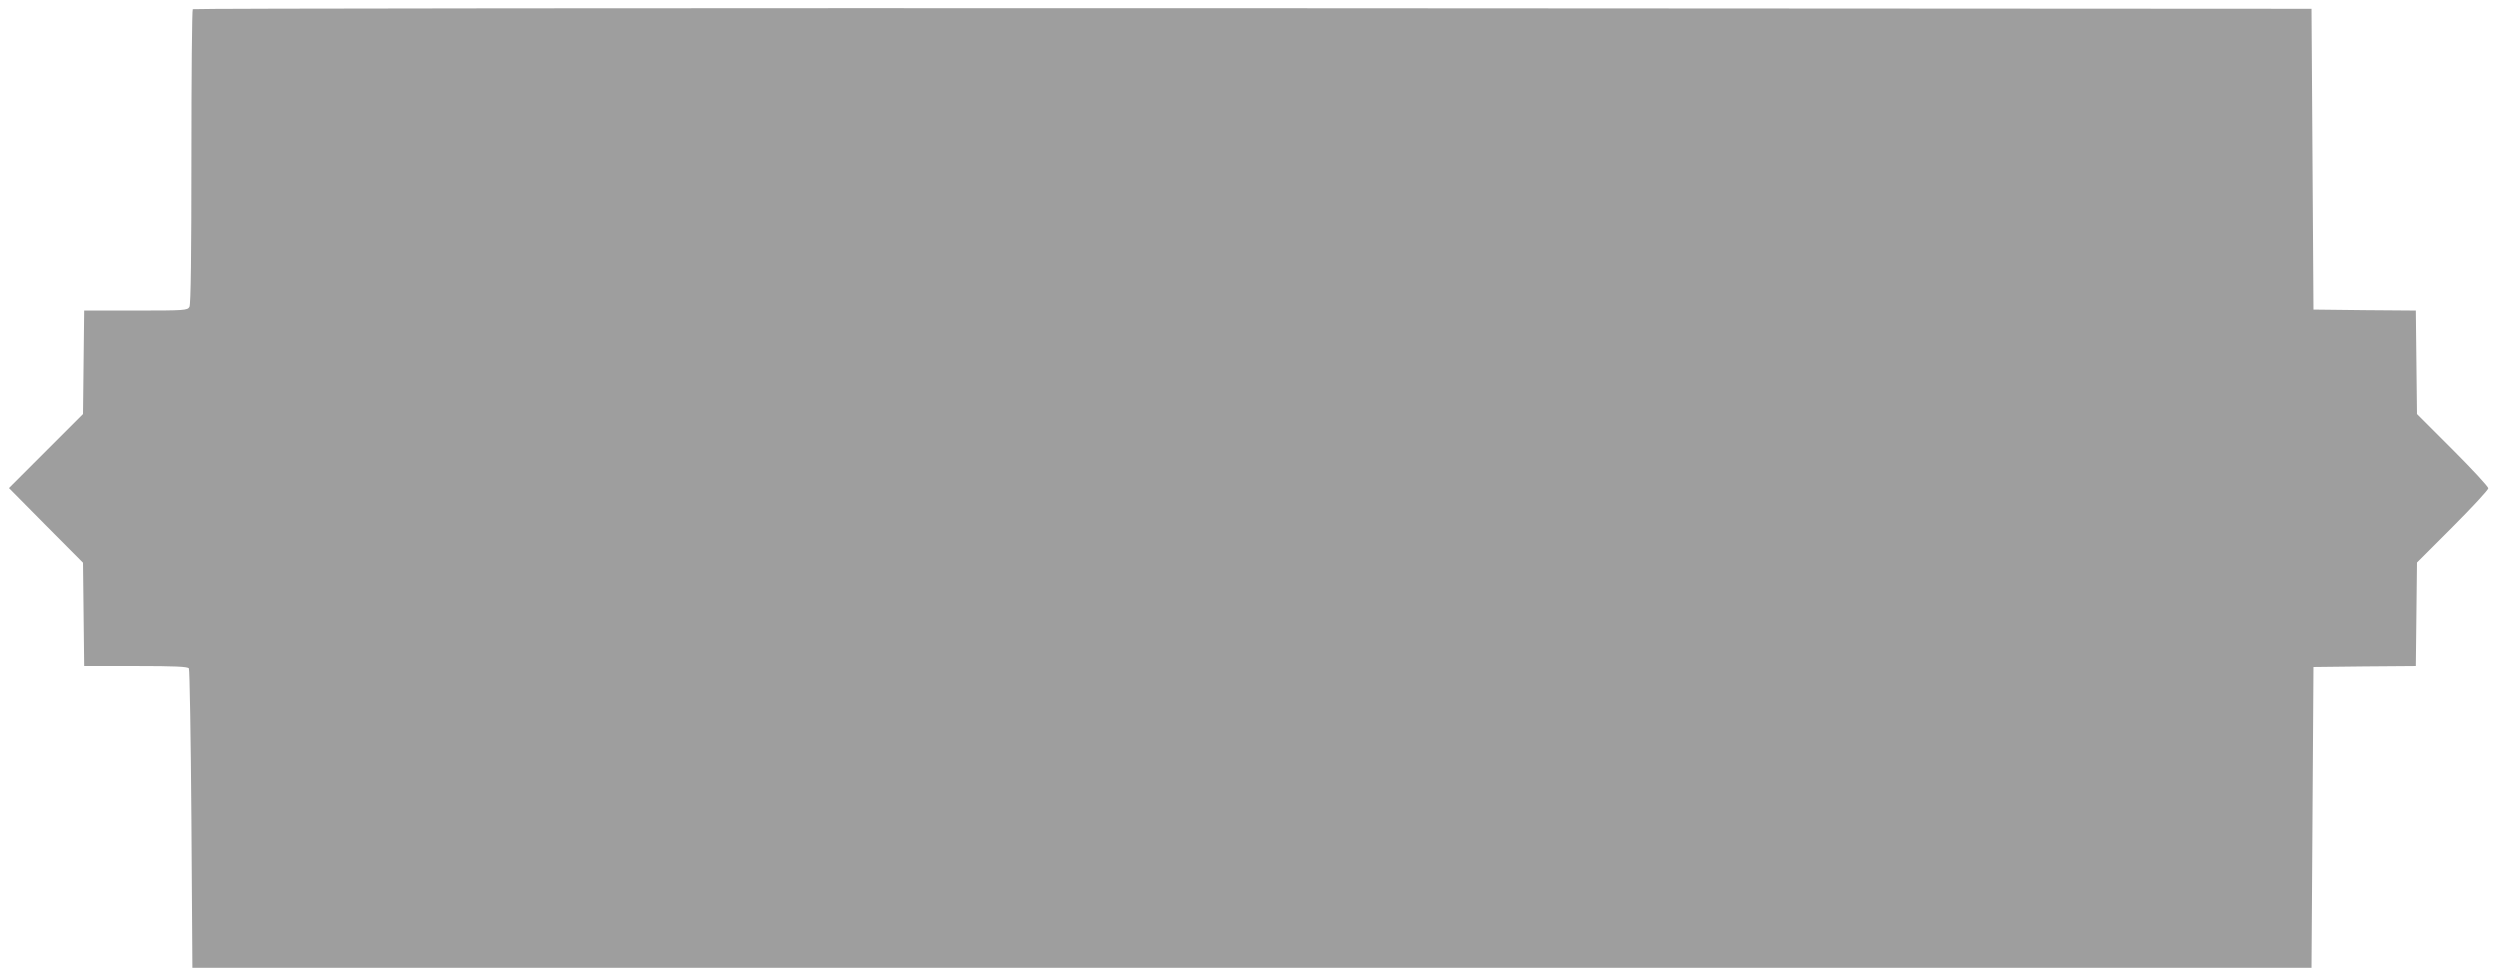
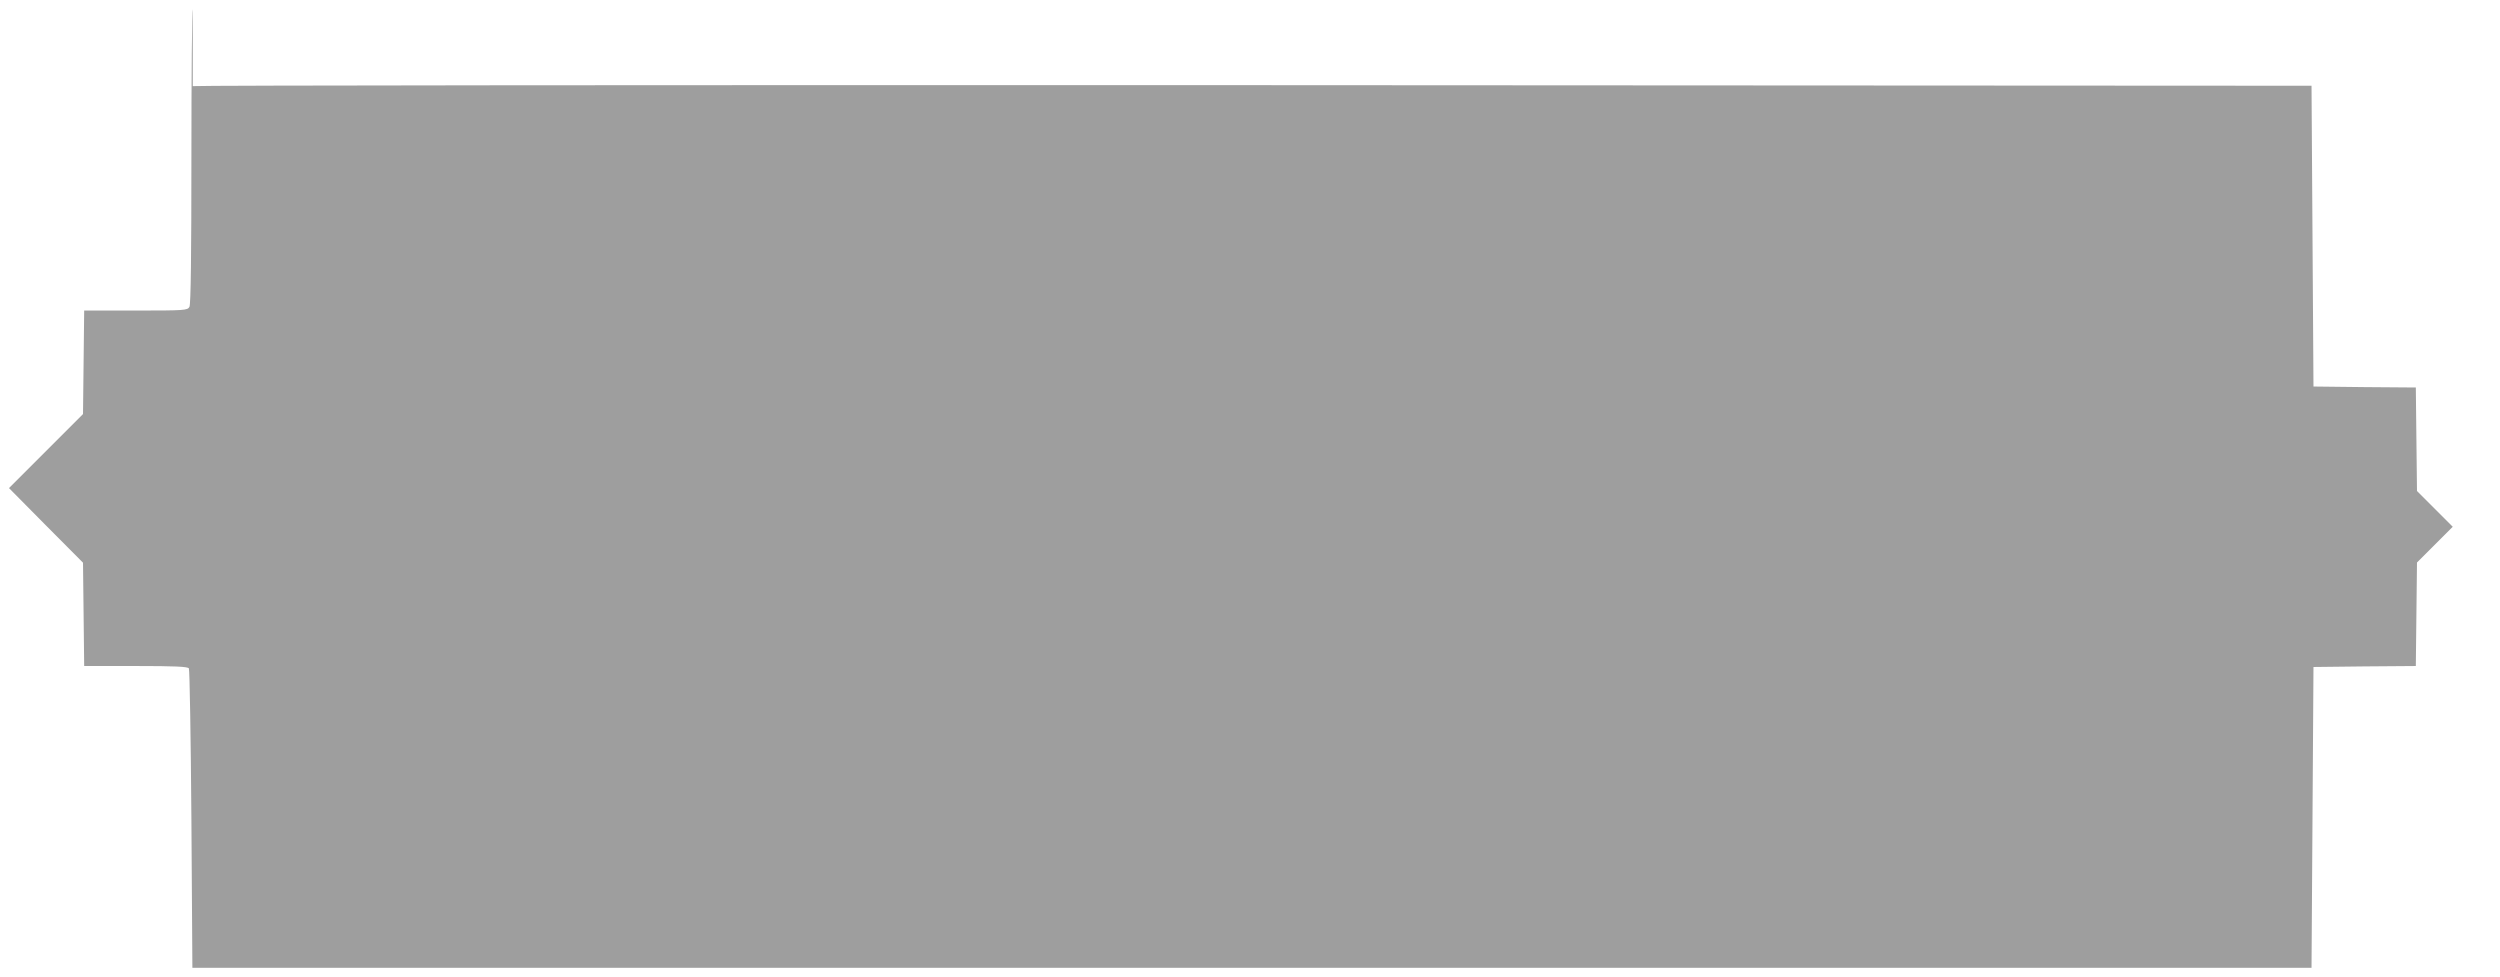
<svg xmlns="http://www.w3.org/2000/svg" version="1.0" width="1280pt" height="500pt" viewBox="0 0 1280 500" preserveAspectRatio="xMidYMid meet">
  <g transform="translate(0,500) scale(0.1,-0.1)" fill="#9e9e9e" stroke="none">
-     <path d="M987 4953 c-4 -3 -7 -343 -7 -755 0 -497 -3 -756 -10 -769 -10 -18 -24 -19 -275 -19 l-264 0 -3 -265 -3 -265 -190 -190 -189 -189 189 -191 190 -191 3 -264 3 -265 264 0 c200 0 266 -3 272 -12 4 -7 10 -355 13 -773 l5 -760 5425 0 5425 0 5 770 5 770 262 3 262 2 3 265 3 265 183 183 c100 100 182 189 182 197 0 8 -82 97 -182 197 l-183 183 -3 265 -3 265 -262 2 -262 3 -5 770 -5 770 -5421 3 c-2981 1 -5424 -1 -5427 -5z" />
+     <path d="M987 4953 c-4 -3 -7 -343 -7 -755 0 -497 -3 -756 -10 -769 -10 -18 -24 -19 -275 -19 l-264 0 -3 -265 -3 -265 -190 -190 -189 -189 189 -191 190 -191 3 -264 3 -265 264 0 c200 0 266 -3 272 -12 4 -7 10 -355 13 -773 l5 -760 5425 0 5425 0 5 770 5 770 262 3 262 2 3 265 3 265 183 183 l-183 183 -3 265 -3 265 -262 2 -262 3 -5 770 -5 770 -5421 3 c-2981 1 -5424 -1 -5427 -5z" />
  </g>
</svg>